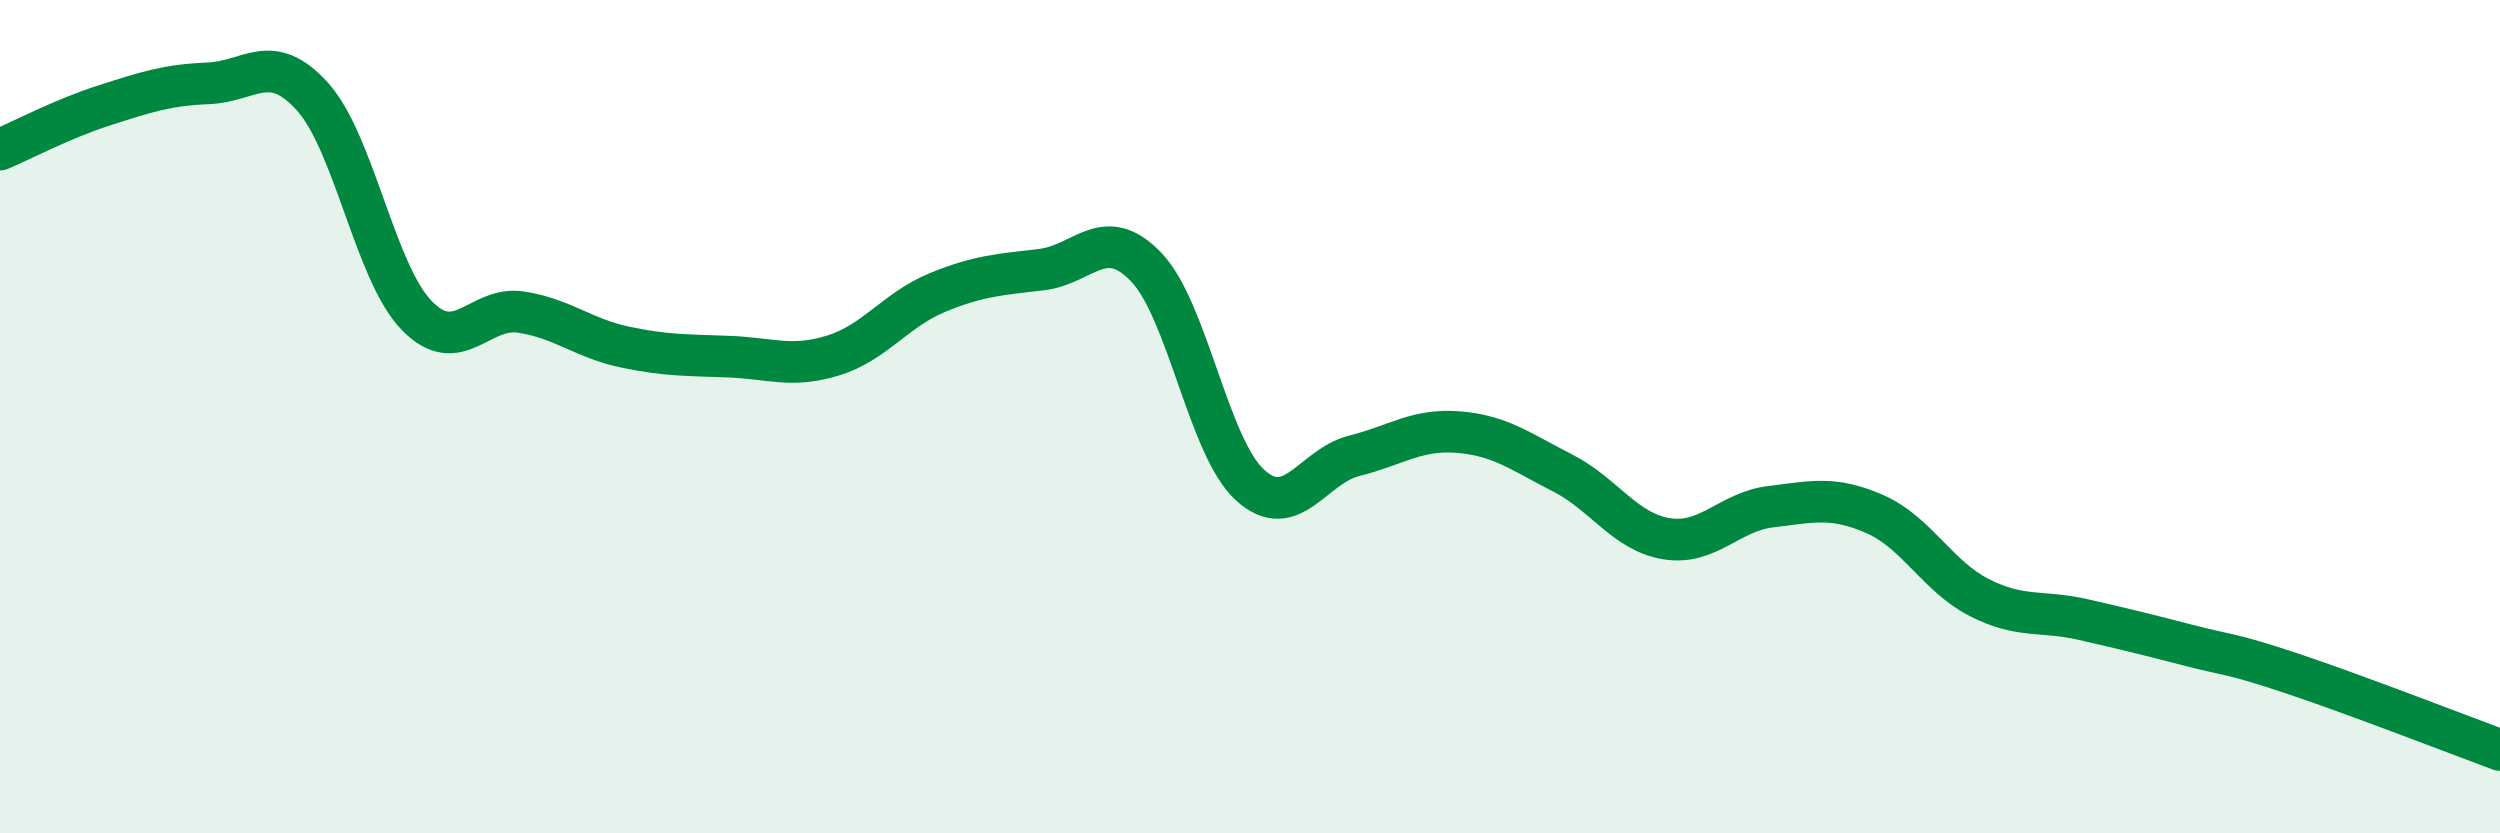
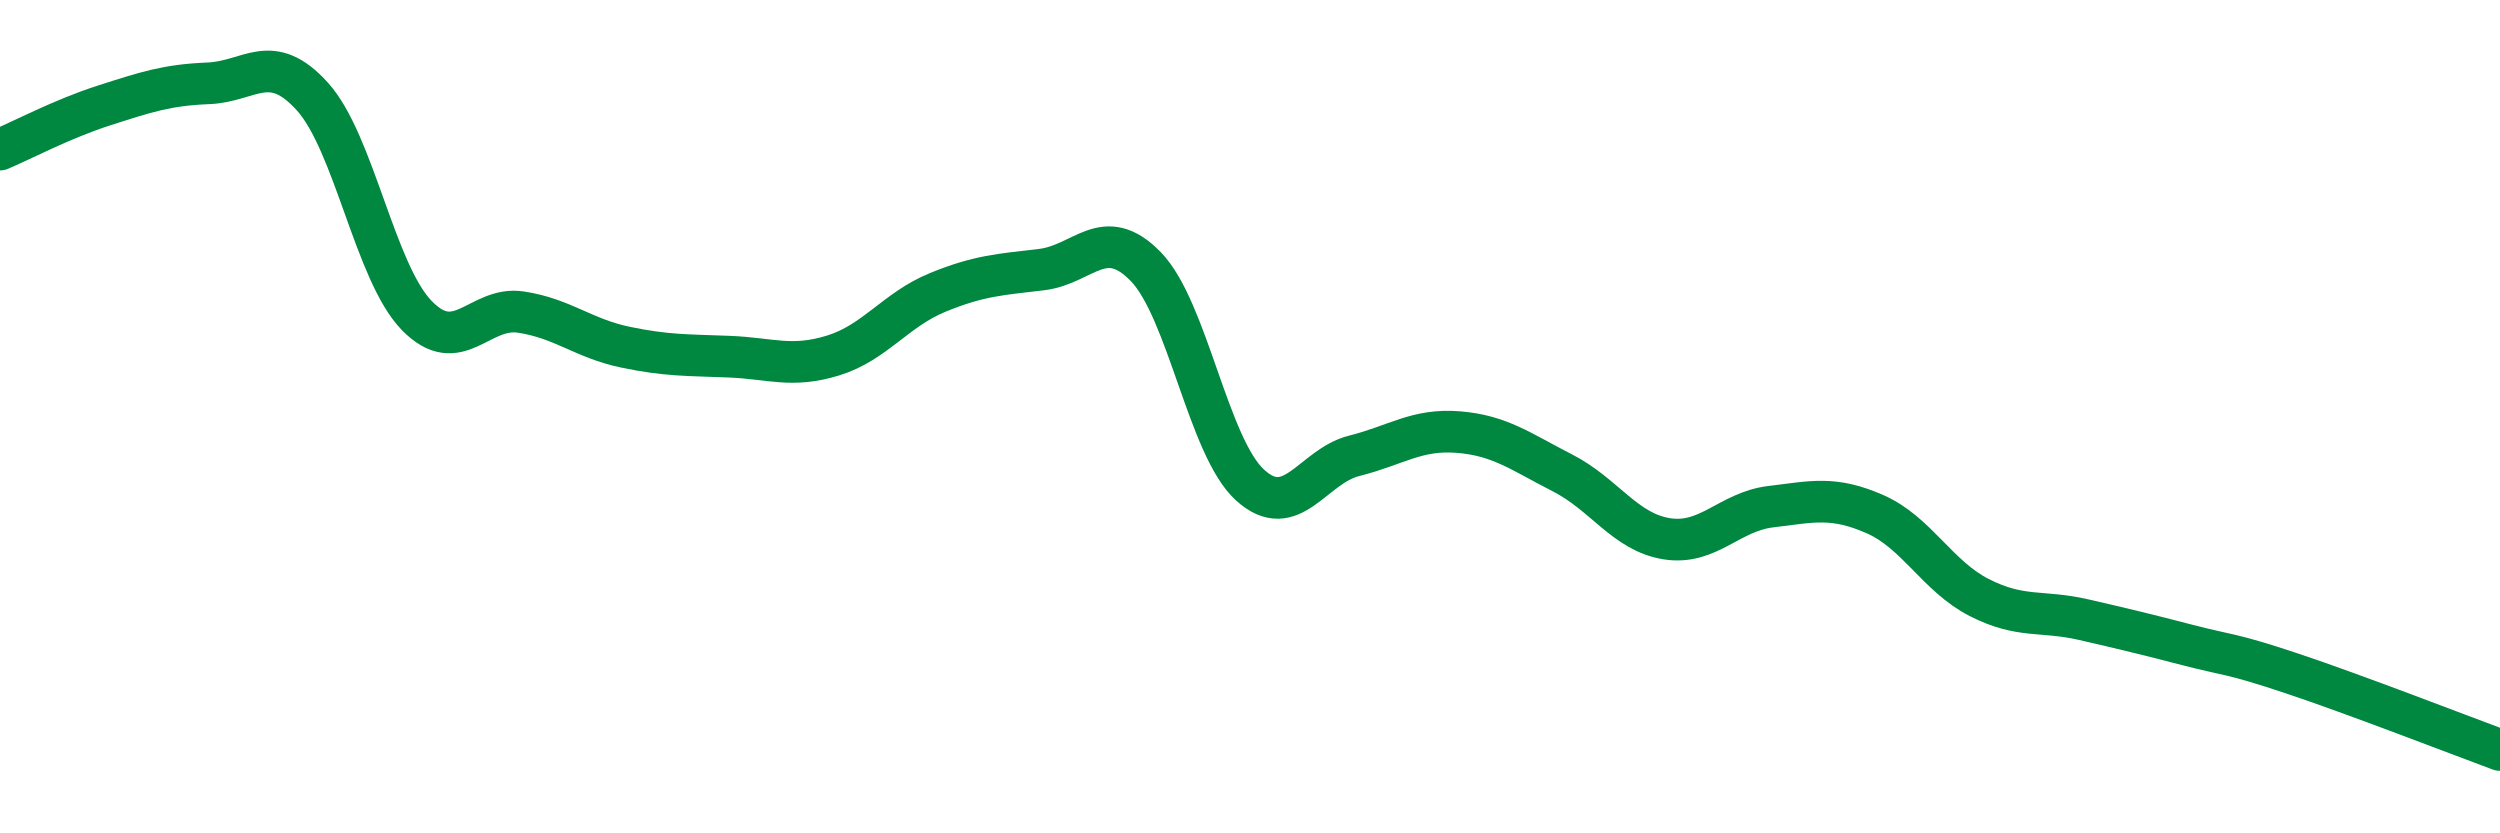
<svg xmlns="http://www.w3.org/2000/svg" width="60" height="20" viewBox="0 0 60 20">
-   <path d="M 0,3.59 C 0.5,3.38 1.5,2.85 2.5,2.53 C 3.5,2.21 4,2.04 5,2 C 6,1.96 6.5,1.21 7.5,2.32 C 8.5,3.43 9,6.54 10,7.57 C 11,8.6 11.5,7.34 12.5,7.49 C 13.5,7.64 14,8.12 15,8.33 C 16,8.54 16.5,8.52 17.5,8.56 C 18.5,8.6 19,8.84 20,8.53 C 21,8.22 21.5,7.43 22.5,7.02 C 23.5,6.61 24,6.59 25,6.47 C 26,6.35 26.5,5.37 27.5,6.4 C 28.5,7.43 29,10.73 30,11.64 C 31,12.55 31.5,11.19 32.5,10.94 C 33.5,10.69 34,10.29 35,10.37 C 36,10.45 36.5,10.84 37.5,11.35 C 38.5,11.86 39,12.77 40,12.93 C 41,13.09 41.5,12.28 42.5,12.16 C 43.5,12.04 44,11.9 45,12.34 C 46,12.78 46.5,13.83 47.5,14.34 C 48.5,14.85 49,14.64 50,14.87 C 51,15.1 51.5,15.22 52.5,15.48 C 53.5,15.74 53.5,15.66 55,16.16 C 56.5,16.66 59,17.63 60,18L60 20L0 20Z" fill="#008740" opacity="0.1" stroke-linecap="round" stroke-linejoin="round" />
  <path d="M 0,3.59 C 0.5,3.38 1.5,2.85 2.5,2.53 C 3.5,2.21 4,2.04 5,2 C 6,1.96 6.5,1.21 7.5,2.32 C 8.5,3.43 9,6.54 10,7.57 C 11,8.6 11.5,7.34 12.5,7.49 C 13.5,7.64 14,8.12 15,8.33 C 16,8.54 16.5,8.52 17.5,8.56 C 18.5,8.6 19,8.84 20,8.53 C 21,8.22 21.5,7.43 22.5,7.02 C 23.5,6.61 24,6.59 25,6.47 C 26,6.35 26.5,5.37 27.5,6.4 C 28.5,7.43 29,10.73 30,11.64 C 31,12.55 31.5,11.19 32.5,10.94 C 33.5,10.69 34,10.29 35,10.37 C 36,10.45 36.5,10.84 37.5,11.35 C 38.5,11.86 39,12.77 40,12.93 C 41,13.09 41.5,12.28 42.5,12.16 C 43.5,12.04 44,11.9 45,12.34 C 46,12.78 46.5,13.83 47.5,14.34 C 48.5,14.85 49,14.64 50,14.87 C 51,15.1 51.5,15.22 52.5,15.48 C 53.5,15.74 53.5,15.66 55,16.16 C 56.5,16.66 59,17.63 60,18" stroke="#008740" stroke-width="1" fill="none" stroke-linecap="round" stroke-linejoin="round" />
</svg>